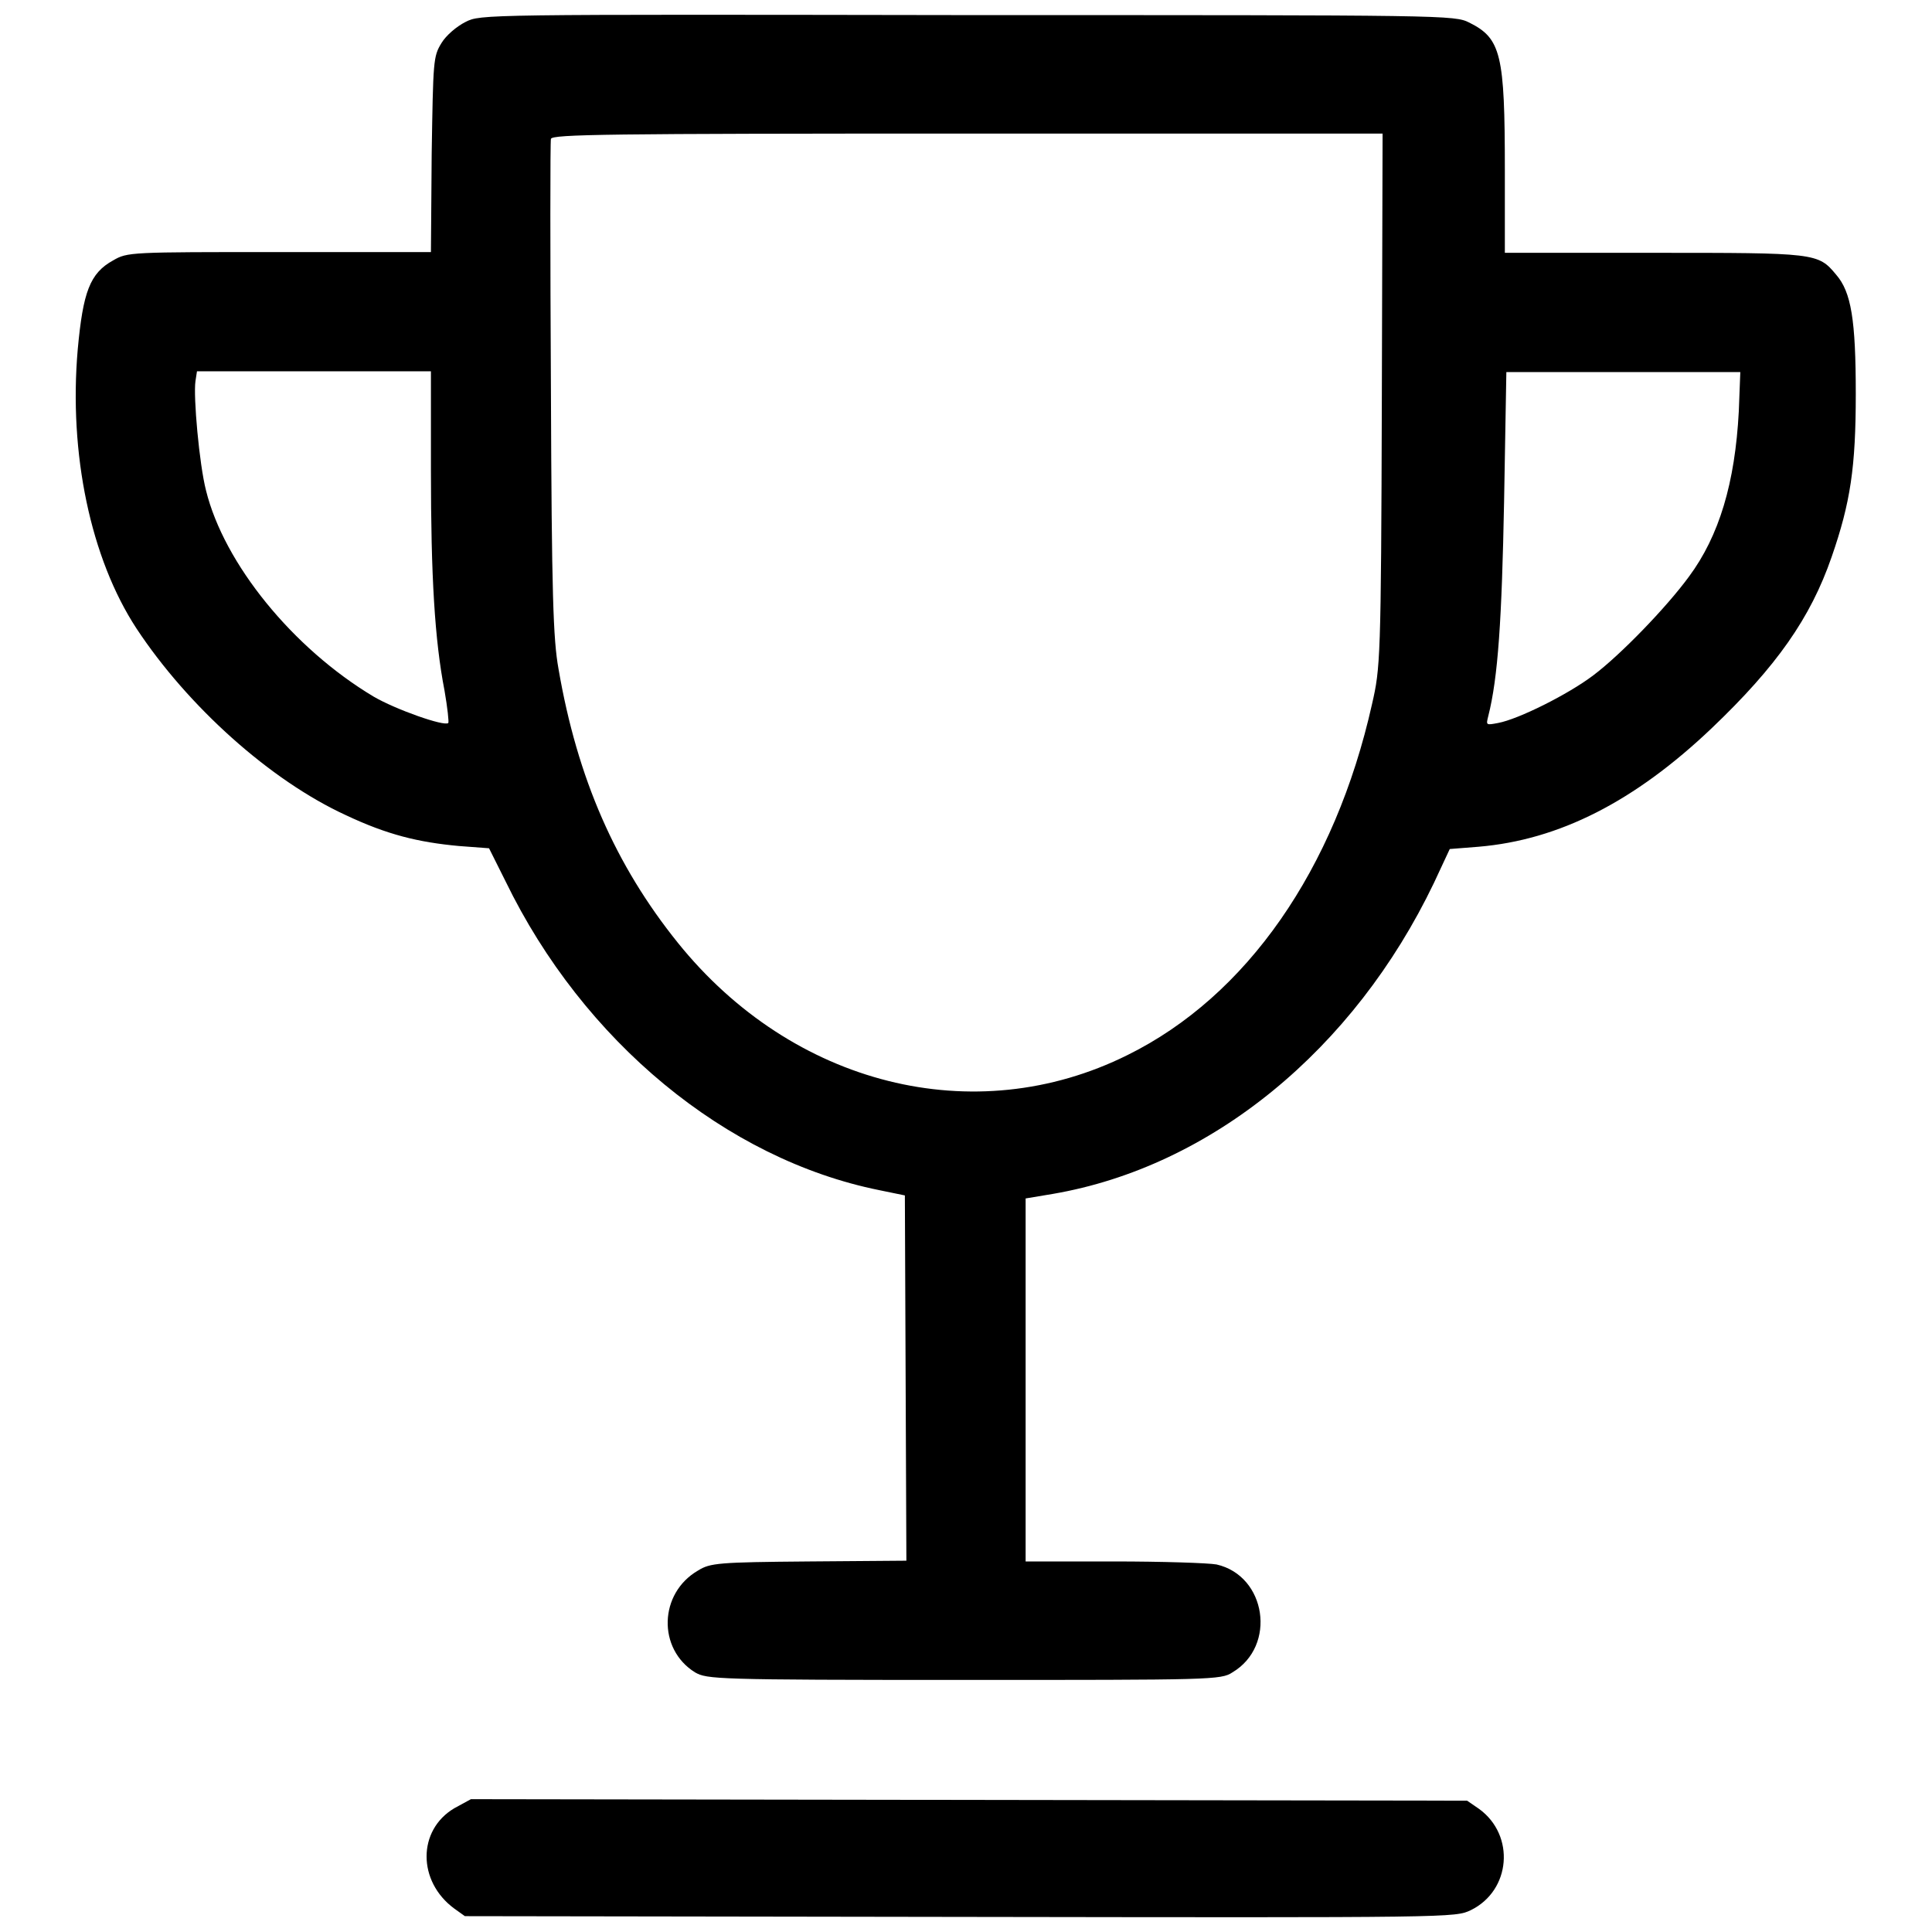
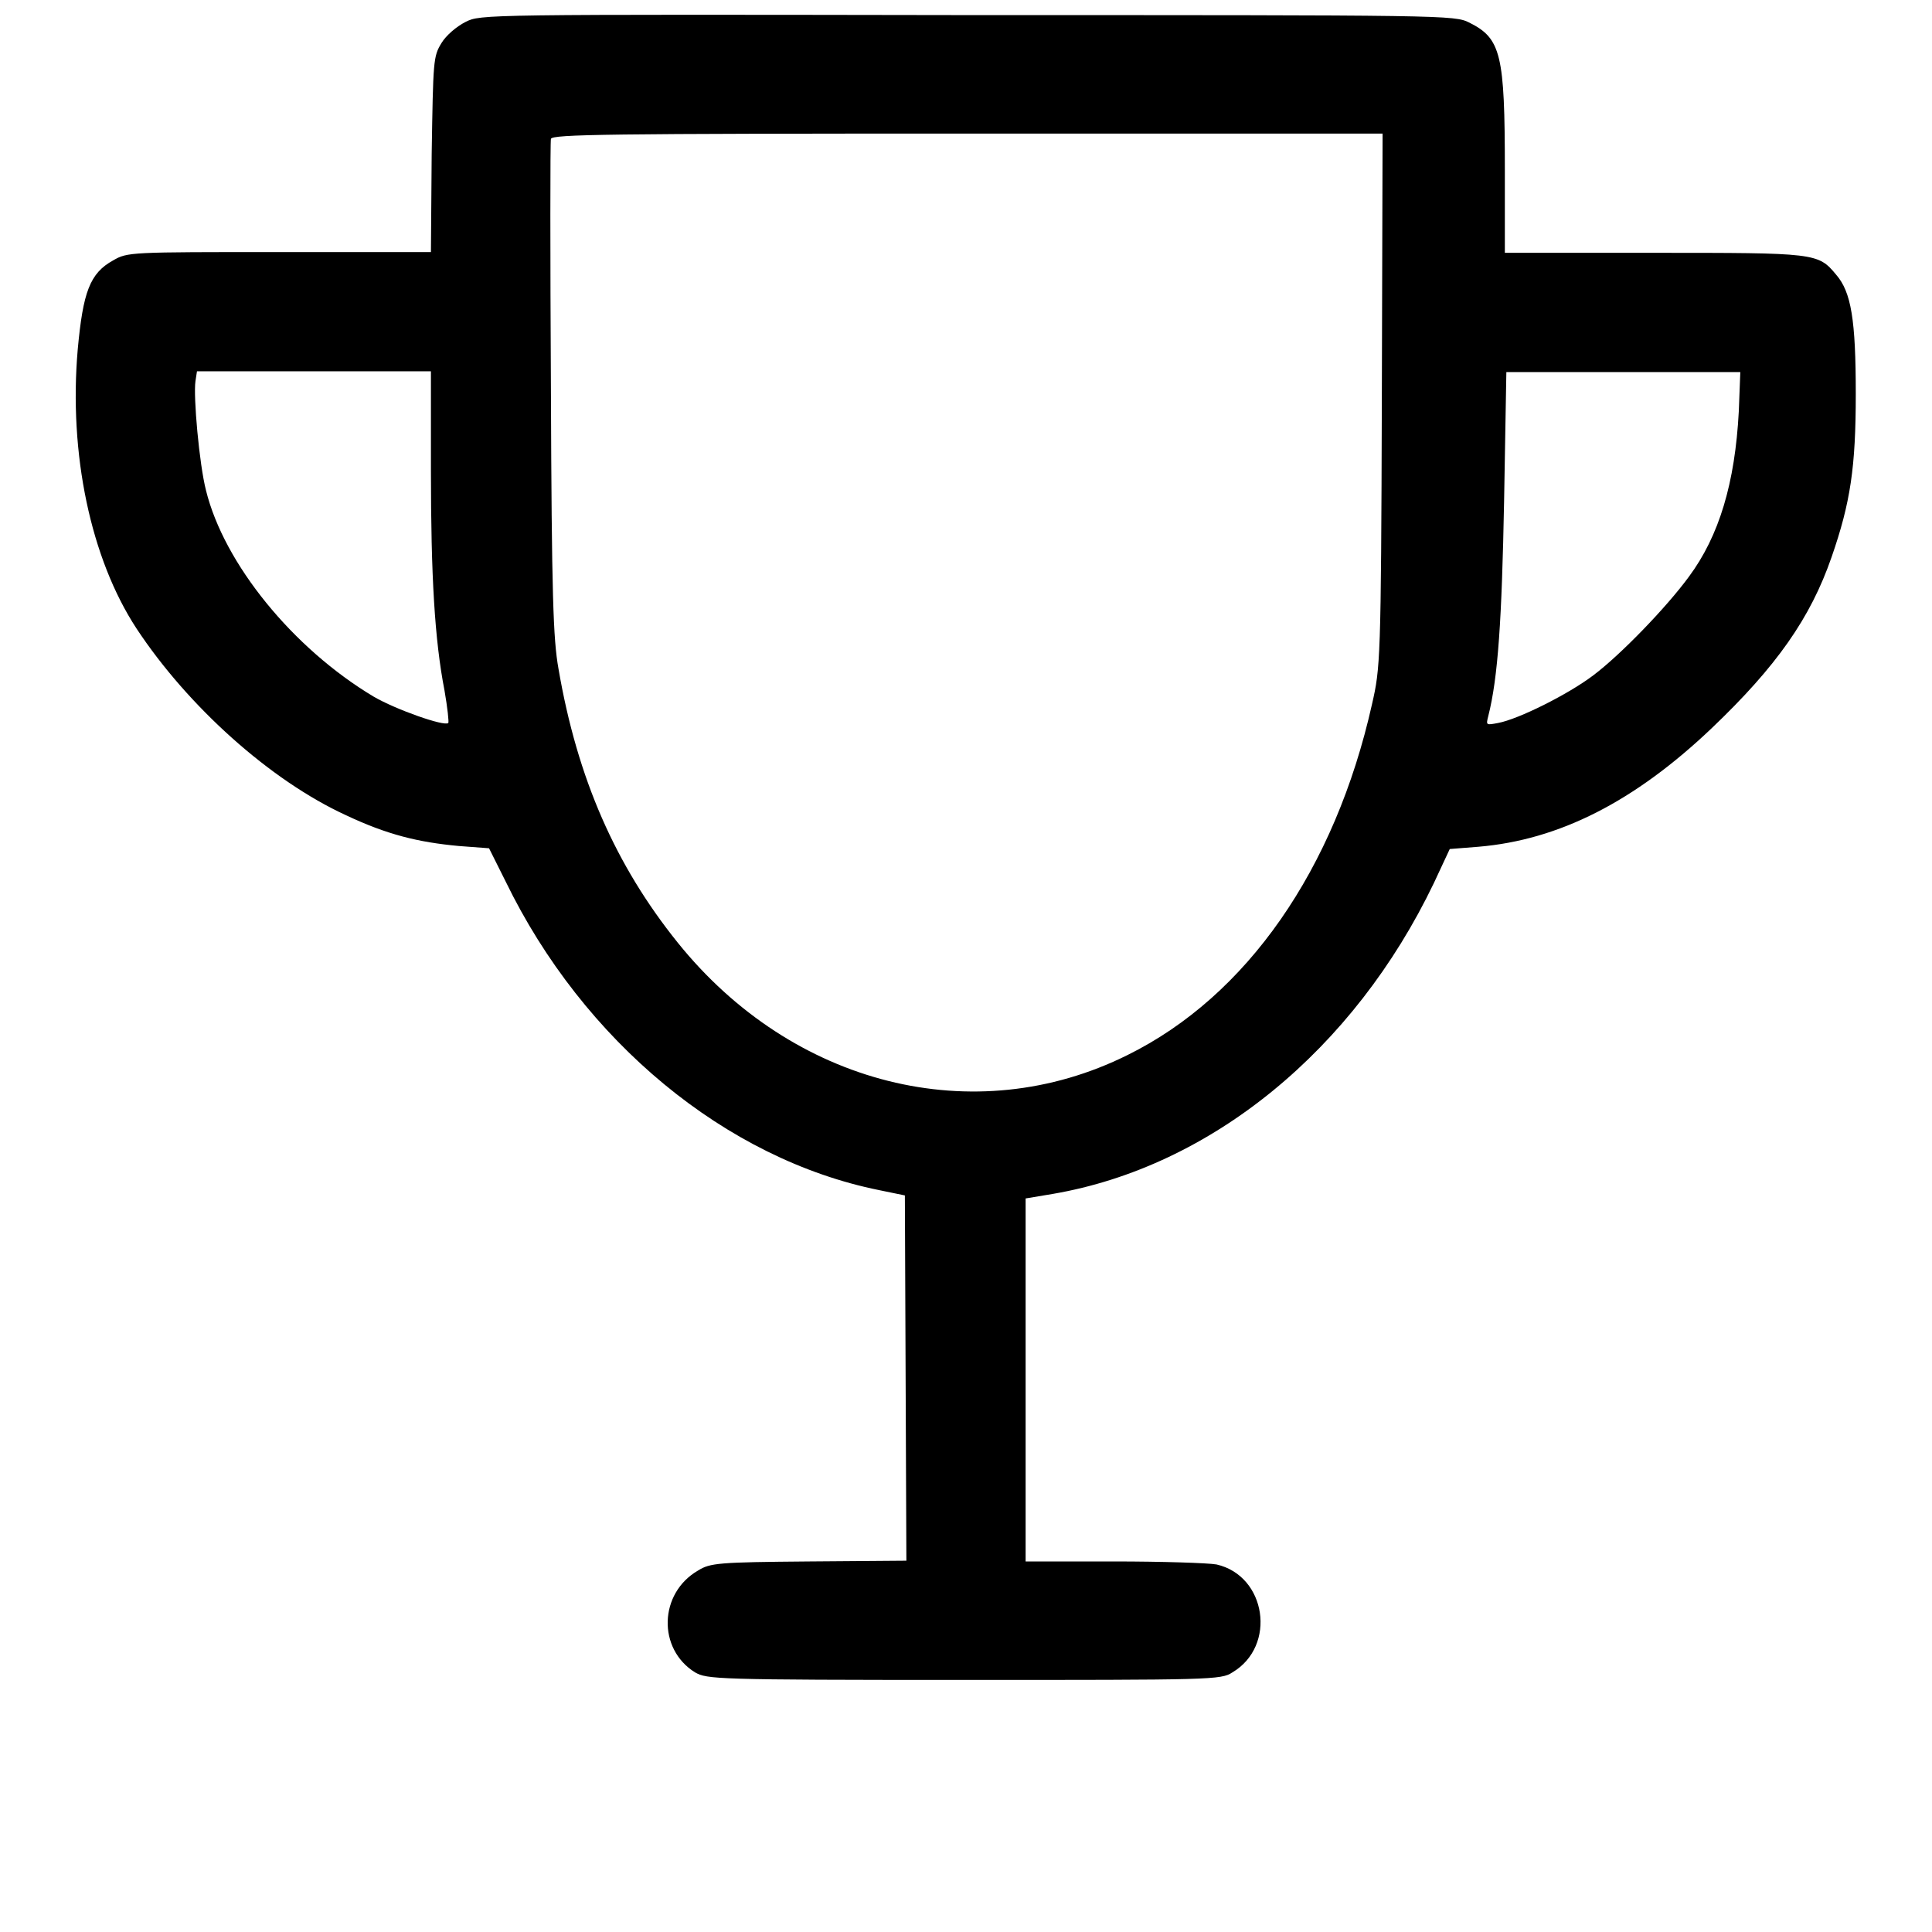
<svg xmlns="http://www.w3.org/2000/svg" version="1.1" x="0px" y="0px" viewBox="0 0 256 256" enable-background="new 0 0 256 256" xml:space="preserve">
  <g>
    <g>
      <g>
        <path fill="#000000" d="M61.7,2.9c-1.2,0.6-2.6,1.8-3.2,2.8c-1.1,1.8-1.1,2.3-1.3,14.7l-0.1,13H37c-19.8,0-20.1,0-22,1.1c-3.1,1.7-4,4.2-4.7,11.8C9.1,60.1,12,74,18.1,83.3c6.8,10.3,17.7,20.1,27.7,24.7c5.5,2.6,9.6,3.6,15,4.1l4,0.3l2.2,4.4c10.3,21.2,29.2,36.8,49.5,40.9l3.4,0.7l0.1,24.2l0.1,24.2l-12.9,0.1c-12,0.1-13.1,0.2-14.7,1.2c-5.2,3-5.4,10.4-0.4,13.5c1.6,0.9,2.6,1,35.6,1c32.8,0,34.1,0,35.6-1c5.9-3.5,4.5-12.8-2.1-14.3c-1.1-0.2-7.2-0.4-13.6-0.4h-11.7v-24v-24.1l3.6-0.6c21-3.6,39.9-19.1,50.5-41.2l2.1-4.5l3.8-0.3c10.7-0.9,20.7-6,30.9-15.7c8.6-8.2,13.1-14.6,15.9-22.7c2.5-7.2,3.2-11.9,3.2-21.6c0-9.8-0.6-13.5-2.6-15.8c-2.4-2.9-2.7-2.9-24.2-2.9h-19.7v-11c0-15.3-0.5-17.4-4.7-19.5c-2-1-2.8-1-66.5-1C63.8,1.9,63.7,1.9,61.7,2.9z M183.1,53c-0.1,34.5-0.2,35.5-1.3,40.3c-4.9,21.9-16.6,38.7-32.4,46.5c-20.3,10.1-44.4,4-59.6-14.9c-8.2-10.2-13.3-21.7-15.8-36.3c-0.7-3.9-0.9-9.7-1-37.1c-0.1-17.8-0.1-32.7,0-33.1c0.2-0.6,7.3-0.7,55.2-0.7h55L183.1,53z M57.1,62.3c0,14.1,0.5,22.5,1.8,29.2c0.4,2.3,0.6,4.2,0.5,4.3c-0.5,0.5-7-1.8-9.9-3.5C38.8,85.9,29.7,74.7,27.3,65c-0.9-3.5-1.7-12.5-1.4-14.5l0.2-1.3h15.5h15.5L57.1,62.3L57.1,62.3z M230.4,54.5c-0.5,9.5-2.6,16.5-6.6,21.9c-3,4.1-9.1,10.4-12.7,13.1c-3.3,2.5-9.9,5.8-12.6,6.3c-1.6,0.3-1.6,0.3-1.3-0.9c1.3-5.1,1.8-12.8,2.1-28.5l0.3-17.1h15.5h15.5L230.4,54.5z" />
-         <path fill="#000000" d="M60.2,239.6c-4.9,2.9-4.9,9.7,0,13.3l1.4,1l65.6,0.1c65.6,0.1,65.6,0.1,67.7-0.9c5.3-2.6,5.9-9.9,1.1-13.4l-1.6-1.1l-66-0.1l-66-0.1L60.2,239.6z" />
      </g>
    </g>
  </g>
</svg>